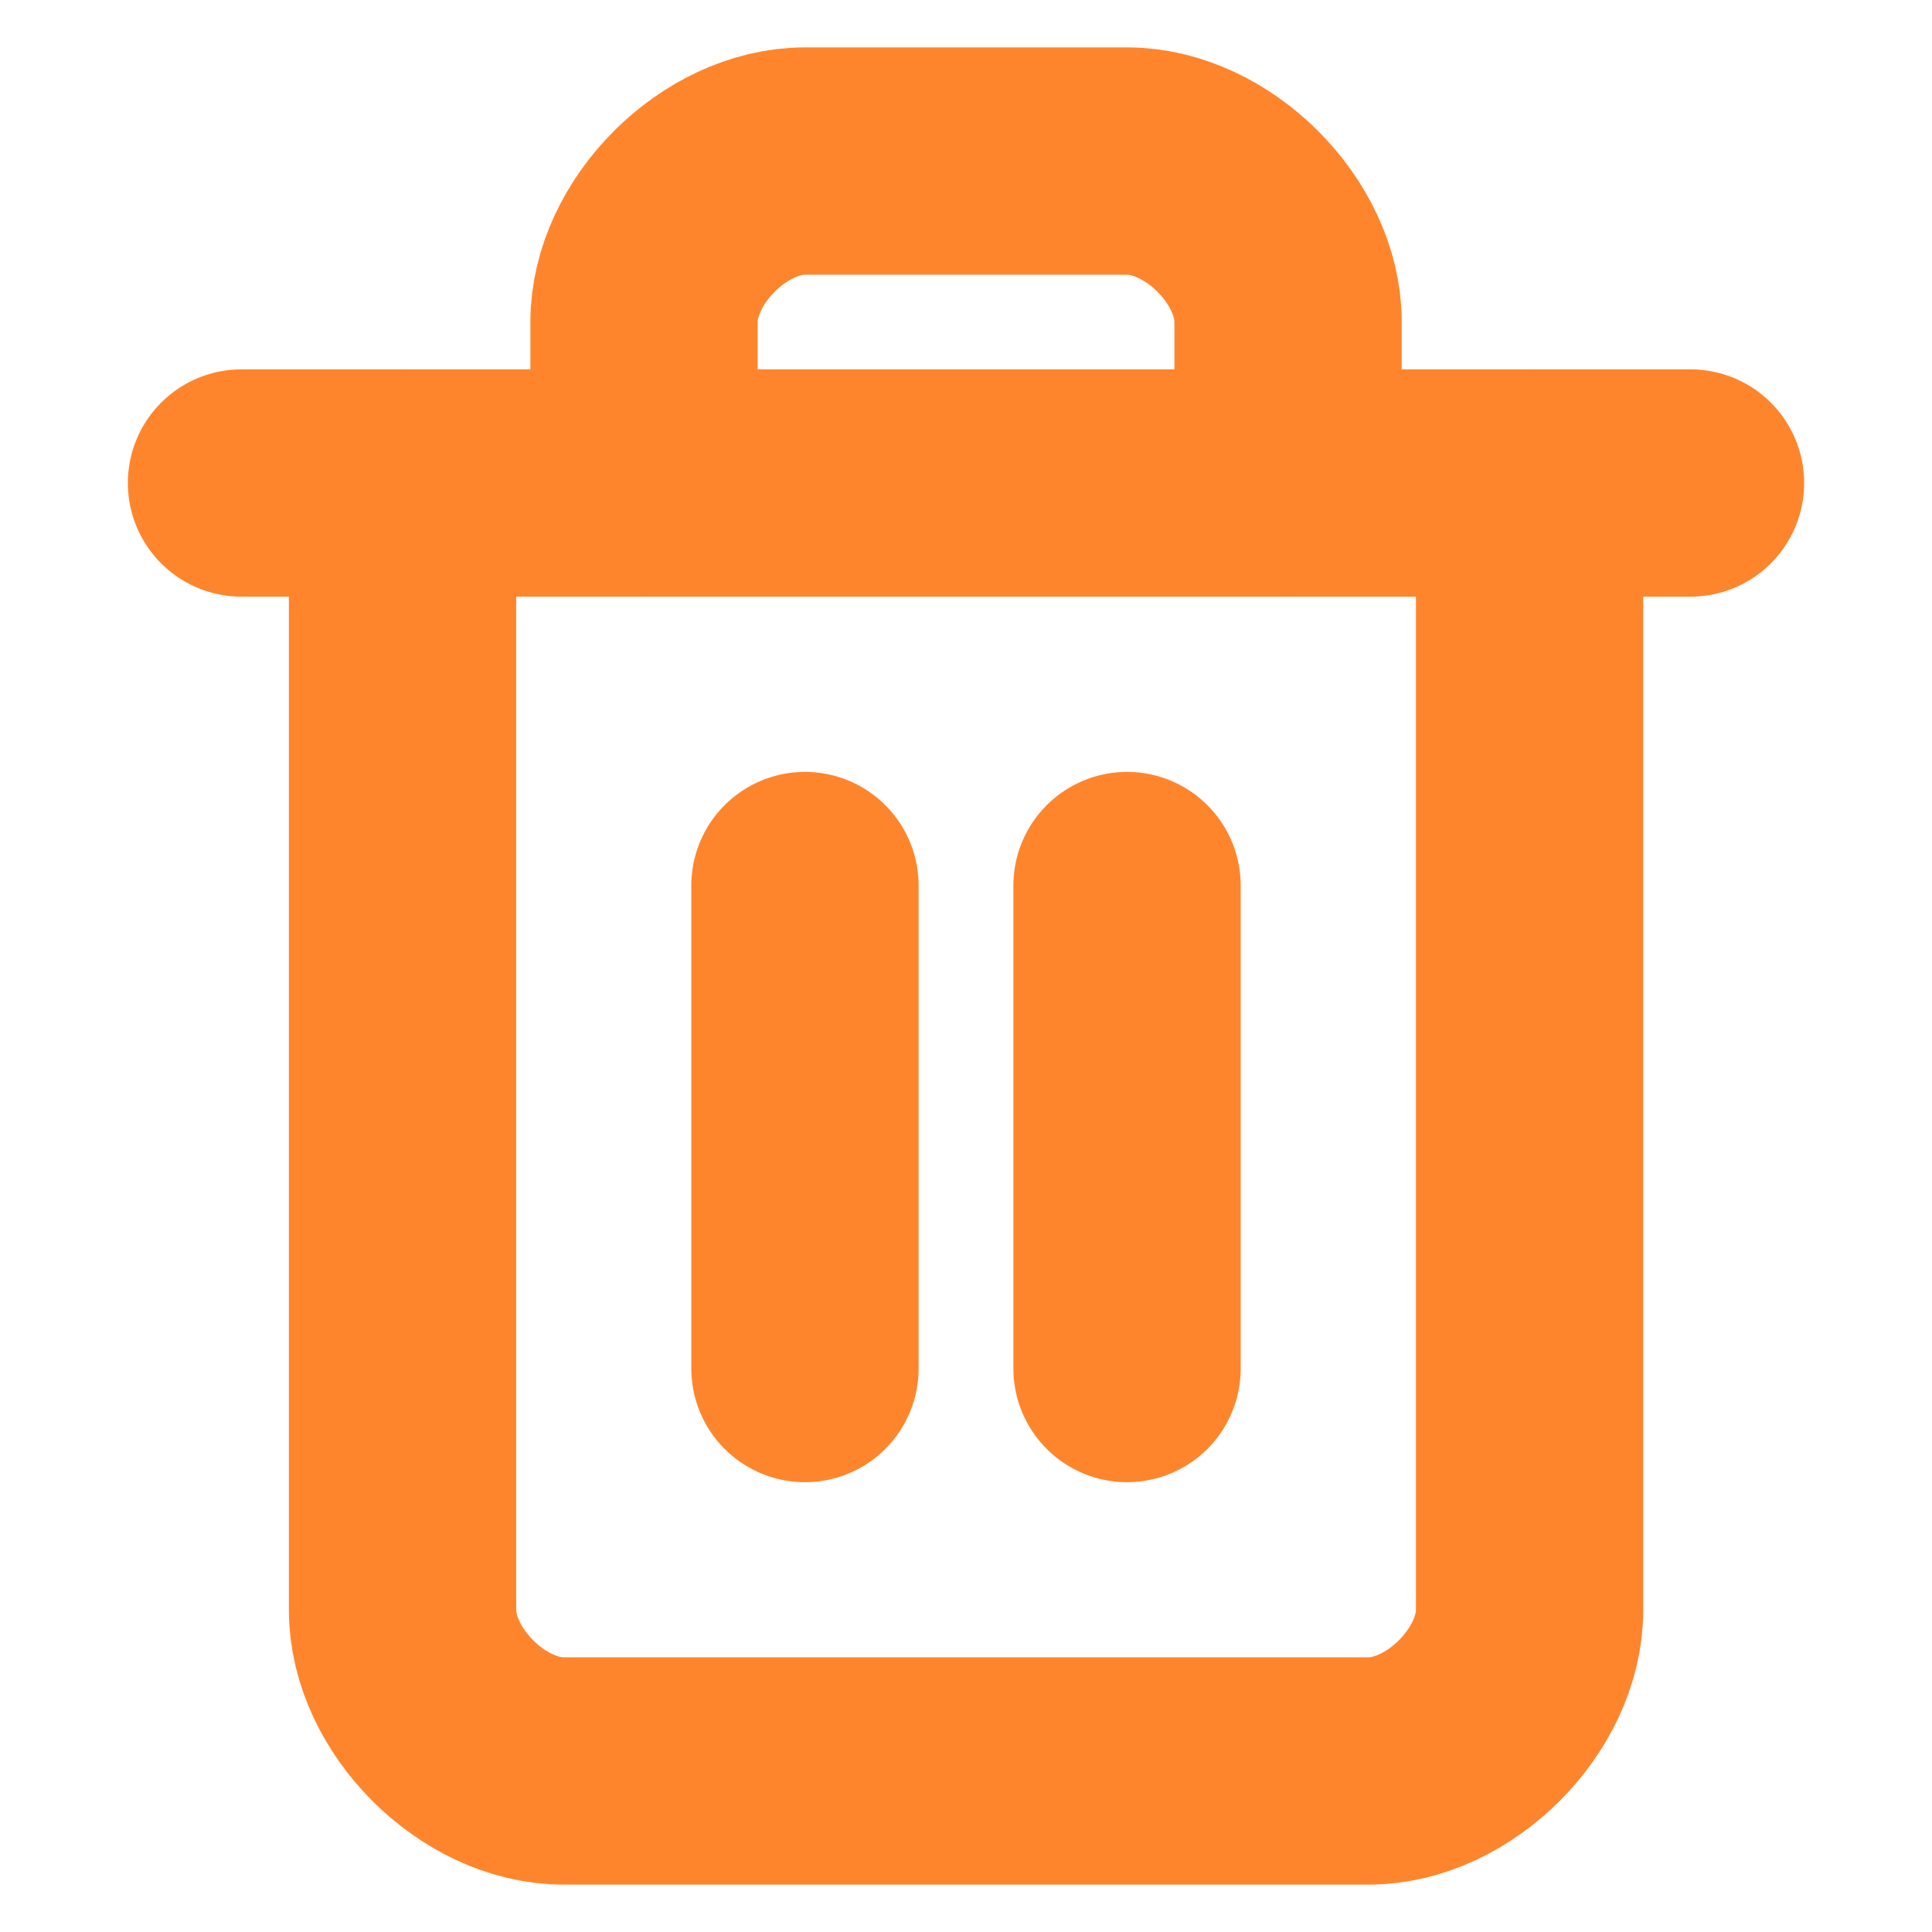
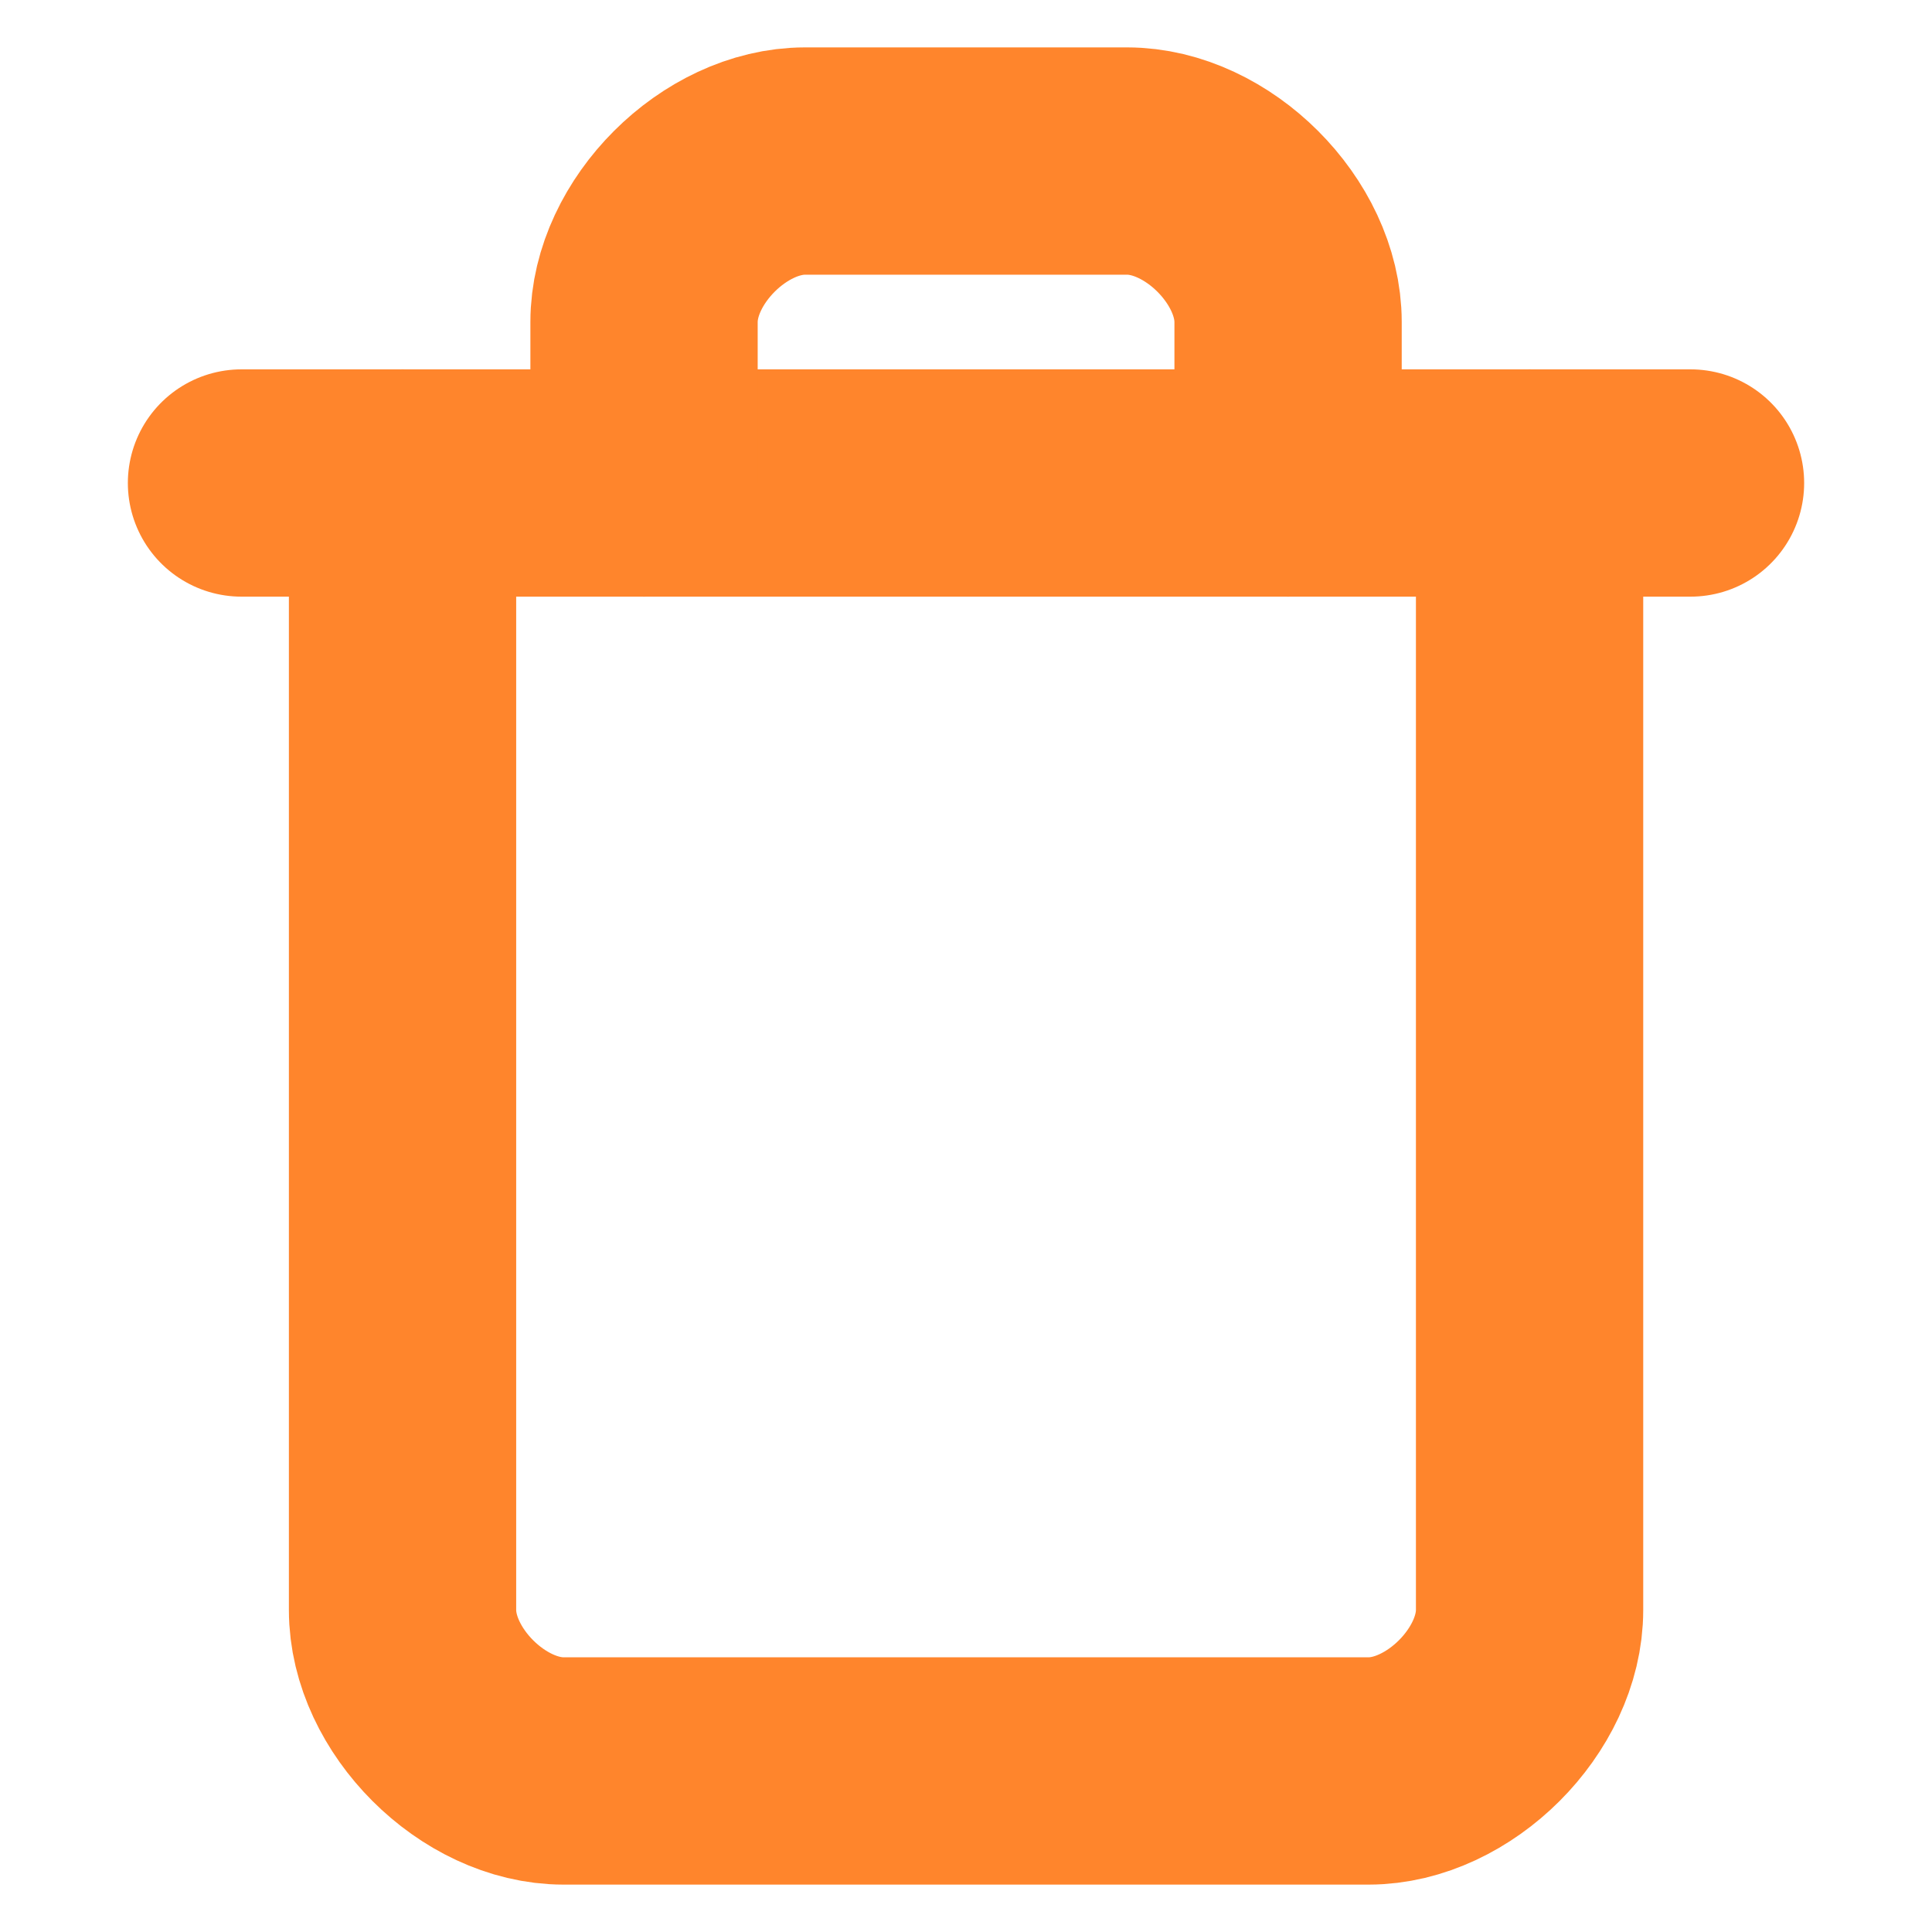
<svg xmlns="http://www.w3.org/2000/svg" width="17" height="17" viewBox="0 0 17 17" fill="none">
  <path d="M2.125 4.25H14.875" stroke="#FF852C" stroke-width="2" stroke-linecap="round" stroke-linejoin="round" />
  <path d="M13.459 4.25V14.167C13.459 14.875 12.75 15.583 12.042 15.583H4.959C4.25 15.583 3.542 14.875 3.542 14.167V4.25" stroke="#FF852C" stroke-width="2" stroke-linecap="round" stroke-linejoin="round" />
  <path d="M5.667 4.25V2.833C5.667 2.125 6.375 1.417 7.084 1.417H9.917C10.625 1.417 11.334 2.125 11.334 2.833V4.25" stroke="#FF852C" stroke-width="2" stroke-linecap="round" stroke-linejoin="round" />
-   <path d="M7.083 7.792V12.042" stroke="#FF852C" stroke-width="2" stroke-linecap="round" stroke-linejoin="round" />
-   <path d="M9.917 7.792V12.042" stroke="#FF852C" stroke-width="2" stroke-linecap="round" stroke-linejoin="round" />
</svg>